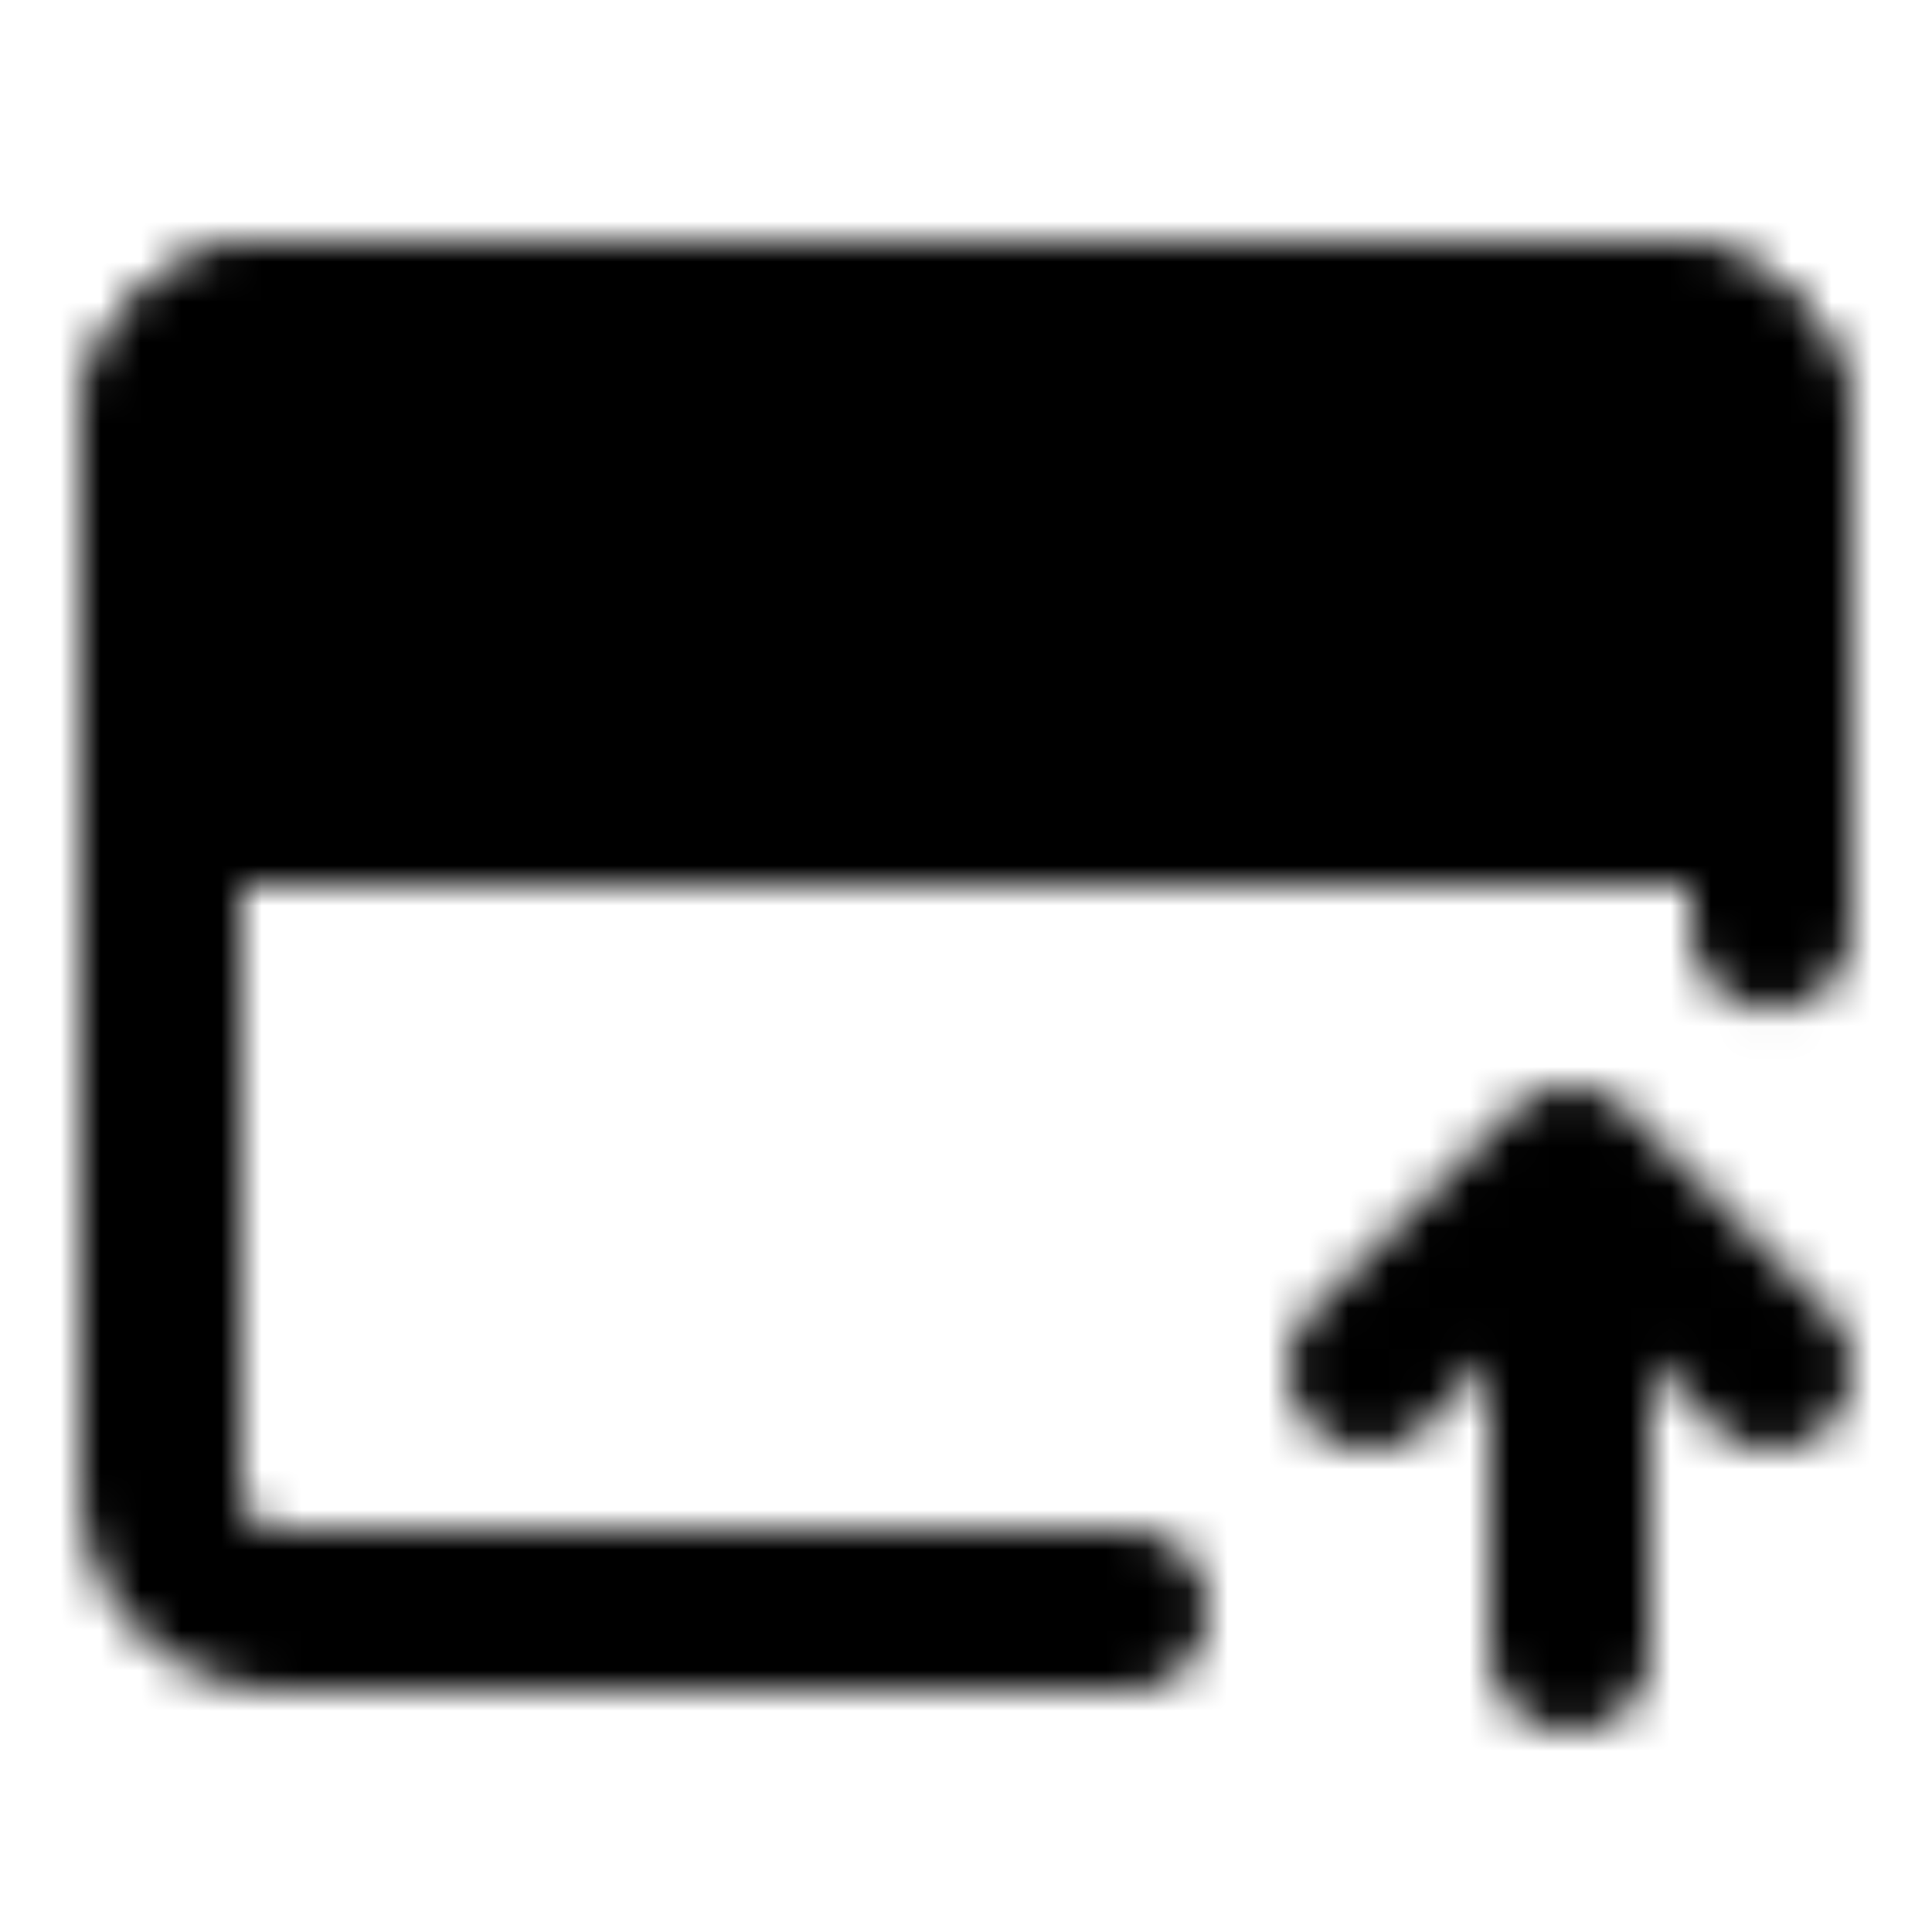
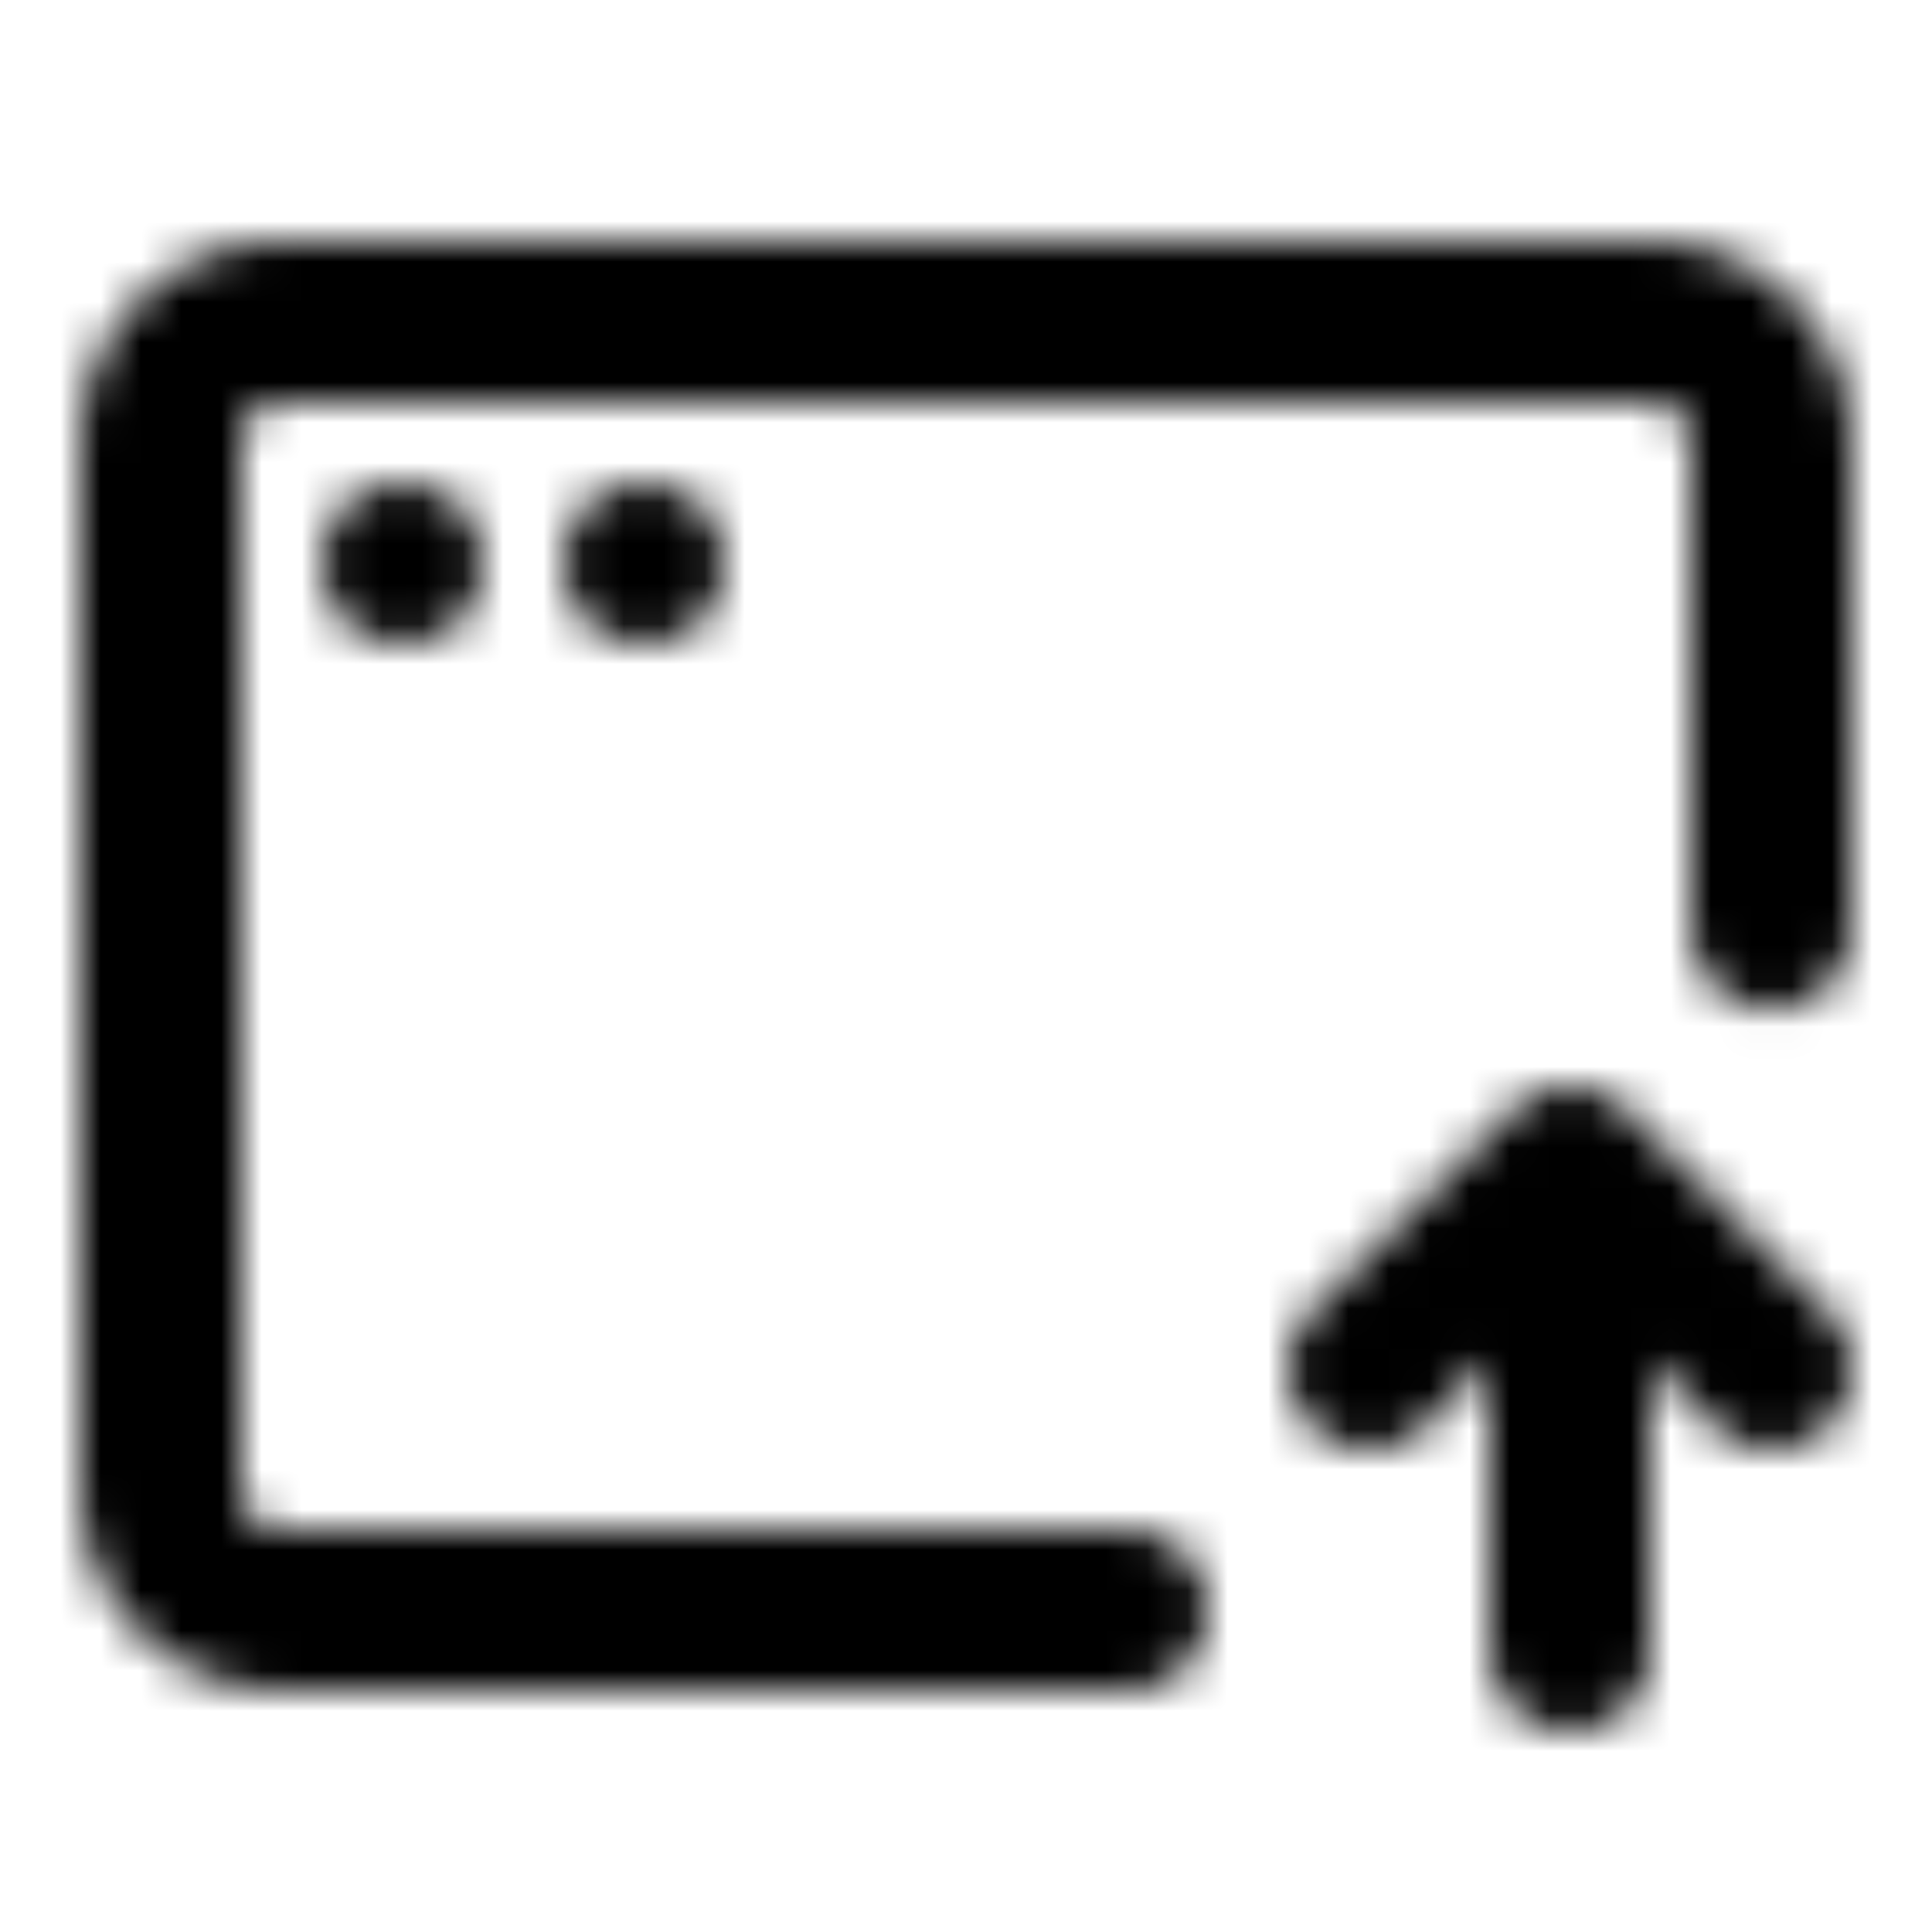
<svg xmlns="http://www.w3.org/2000/svg" width="800" height="800" viewBox="0 0 48 48">
  <defs>
    <mask id="ipTUploadWeb0">
      <g fill="none">
        <path stroke="#fff" stroke-linecap="round" stroke-linejoin="round" stroke-width="4" d="M28 40H7a3 3 0 0 1-3-3V11a3 3 0 0 1 3-3h34a3 3 0 0 1 3 3v12.059M39 41V29m-5 5l5-5l5 5" />
-         <path fill="#555" stroke="#fff" stroke-width="4" d="M4 11a3 3 0 0 1 3-3h34a3 3 0 0 1 3 3v9H4z" />
        <circle r="2" fill="#fff" transform="matrix(0 -1 -1 0 10 14)" />
        <circle r="2" fill="#fff" transform="matrix(0 -1 -1 0 16 14)" />
      </g>
    </mask>
  </defs>
  <path fill="currentColor" d="M0 0h48v48H0z" mask="url(#ipTUploadWeb0)" />
</svg>